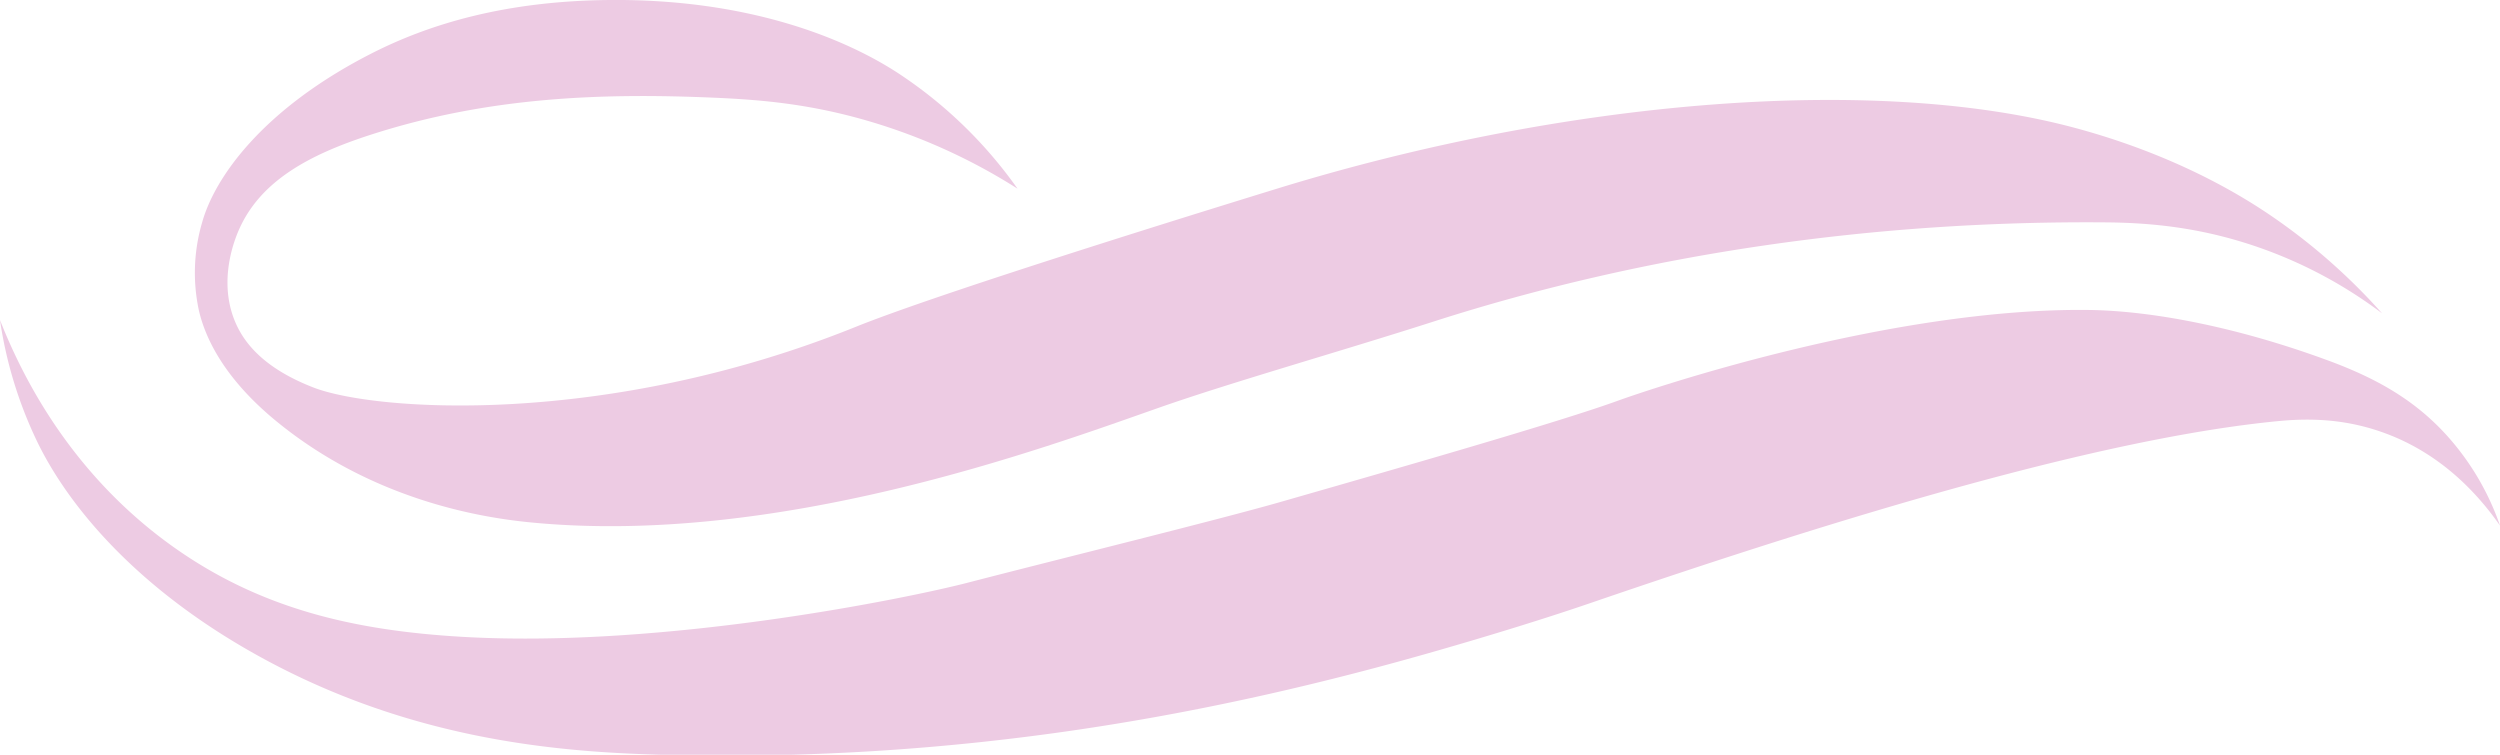
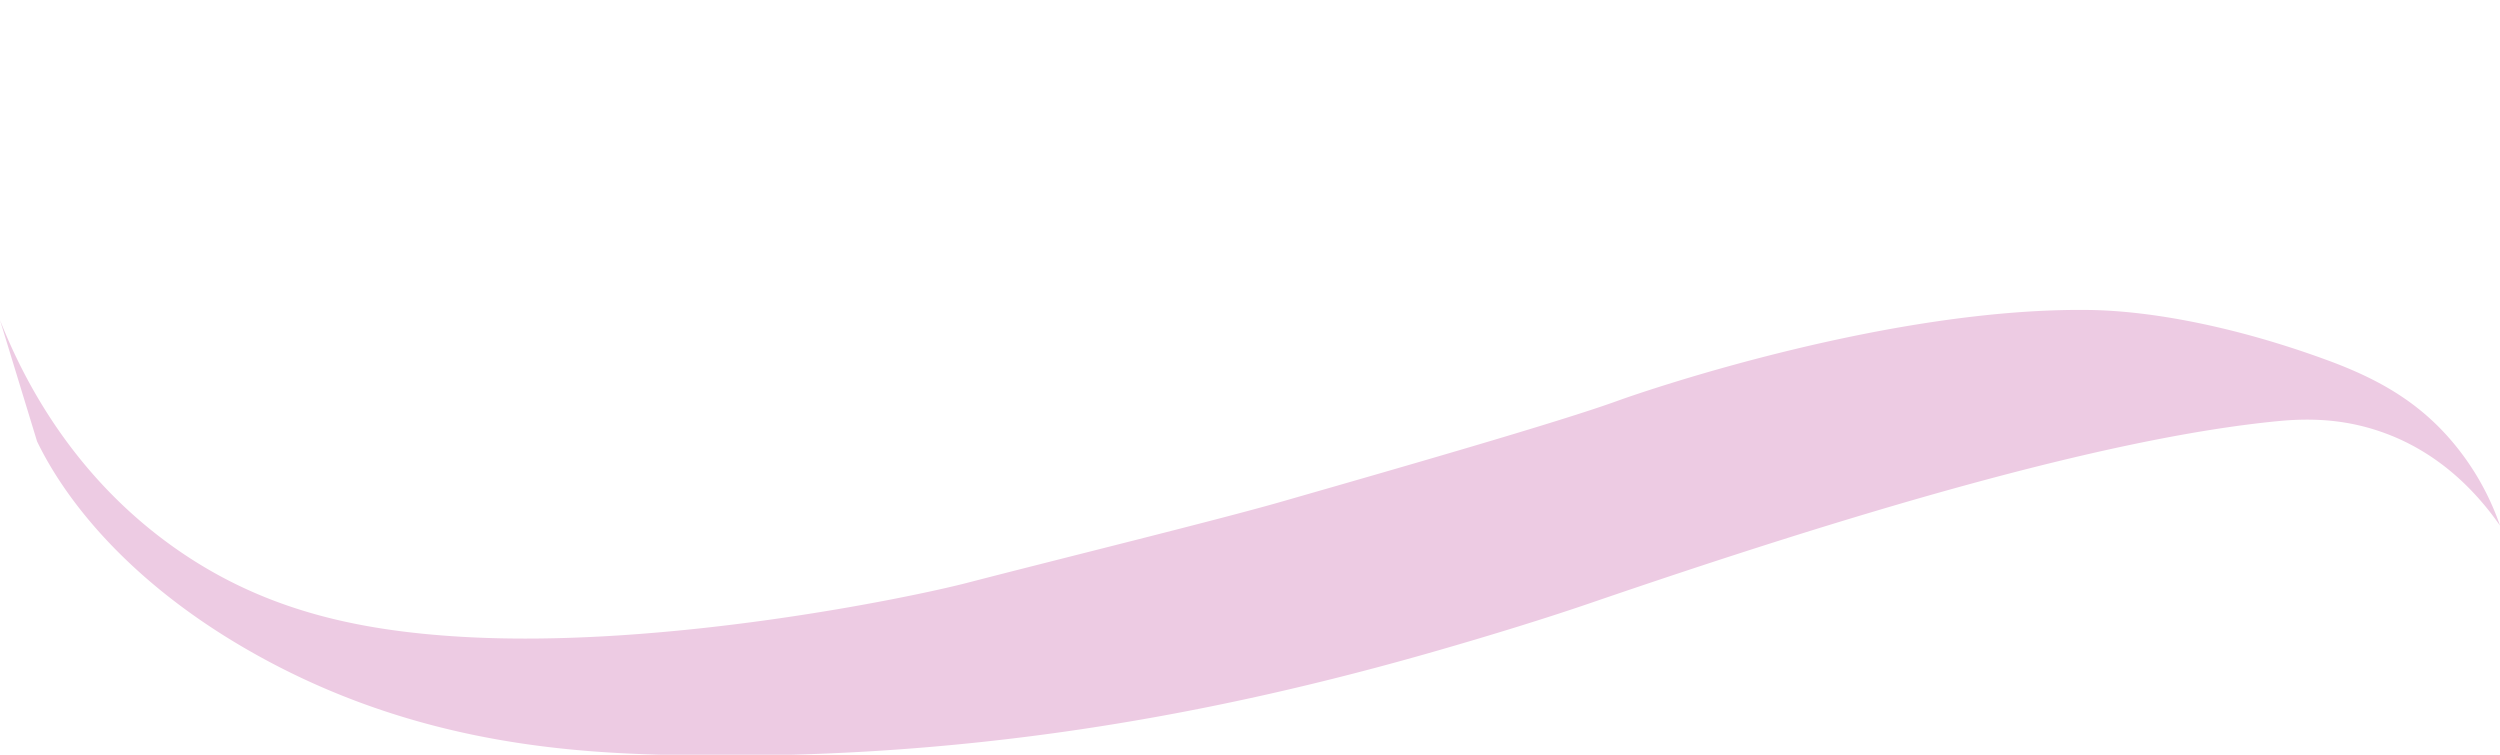
<svg xmlns="http://www.w3.org/2000/svg" width="742" height="224" viewBox="0 0 742 224">
  <defs>
    <style> .cls-1 { fill: #edcbe3; fill-rule: evenodd; } </style>
  </defs>
-   <path id="Фигура_1" data-name="Фигура 1" class="cls-1" d="M302,56a132.309,132.309,0,0,0-35-34C250.564,11.148,221.74-.343,181,0c-30.878.26-53.583,7.082-71,16C78,32.386,63.735,52.622,60,66a52.988,52.988,0,0,0-1,26c2.071,9.134,8.263,20.923,23,33,28.605,23.441,60.731,28.571,75,30,73.5,7.359,152.717-21.966,187-34,21.635-7.594,53.678-16.641,81.47-25.56C488.989,75.055,556.894,65.451,625,66c14.69,0.118,29.928,1.82,47,8a133.871,133.871,0,0,1,35,19,179.529,179.529,0,0,0-33-29c-16.468-11.221-36.384-20.168-58-26-58.938-15.9-150.622-8.6-237,18C336.939,68.954,275.817,88.206,254,97c-74.117,29.876-142.64,25.133-161,18-13.694-5.32-20.04-12.317-23-19-4.831-10.907-1.567-22.242,1-28,6.392-14.335,20.748-22.1,39-28,35.161-11.364,69.082-12.423,102-11,14.583,0.63,28.819,1.944,46,7A173.211,173.211,0,0,1,302,56Z" />
-   <path id="Фигура_2" data-name="Фигура 2" class="cls-1" d="M0,95c10.753,27.273,27.948,50.473,51,67,26.117,18.725,54.15,25.125,86,27,60.293,3.549,133.44-11.708,150-16,27.042-7.009,74.726-18.756,93-24,34.906-10.017,82.563-23.679,100-30,10.335-3.747,81.482-27.747,140-27,18.238,0.233,43.386,4.825,71,15,14.694,5.414,25.7,11.84,35,22a77.893,77.893,0,0,1,16,27c-8.519-12.23-19.533-21.755-33-27-12.1-4.712-23.137-4.962-33-4-51.964,5.069-127.589,27.807-204,54-13.4,4.592-29.439,9.515-45,14-65.413,18.854-141.306,33.441-231,31-31.1-.846-77.086-4.5-124-32-34.148-20.013-52.608-43.6-61-61A124.731,124.731,0,0,1,0,95Z" />
+   <path id="Фигура_2" data-name="Фигура 2" class="cls-1" d="M0,95c10.753,27.273,27.948,50.473,51,67,26.117,18.725,54.15,25.125,86,27,60.293,3.549,133.44-11.708,150-16,27.042-7.009,74.726-18.756,93-24,34.906-10.017,82.563-23.679,100-30,10.335-3.747,81.482-27.747,140-27,18.238,0.233,43.386,4.825,71,15,14.694,5.414,25.7,11.84,35,22a77.893,77.893,0,0,1,16,27c-8.519-12.23-19.533-21.755-33-27-12.1-4.712-23.137-4.962-33-4-51.964,5.069-127.589,27.807-204,54-13.4,4.592-29.439,9.515-45,14-65.413,18.854-141.306,33.441-231,31-31.1-.846-77.086-4.5-124-32-34.148-20.013-52.608-43.6-61-61Z" />
</svg>